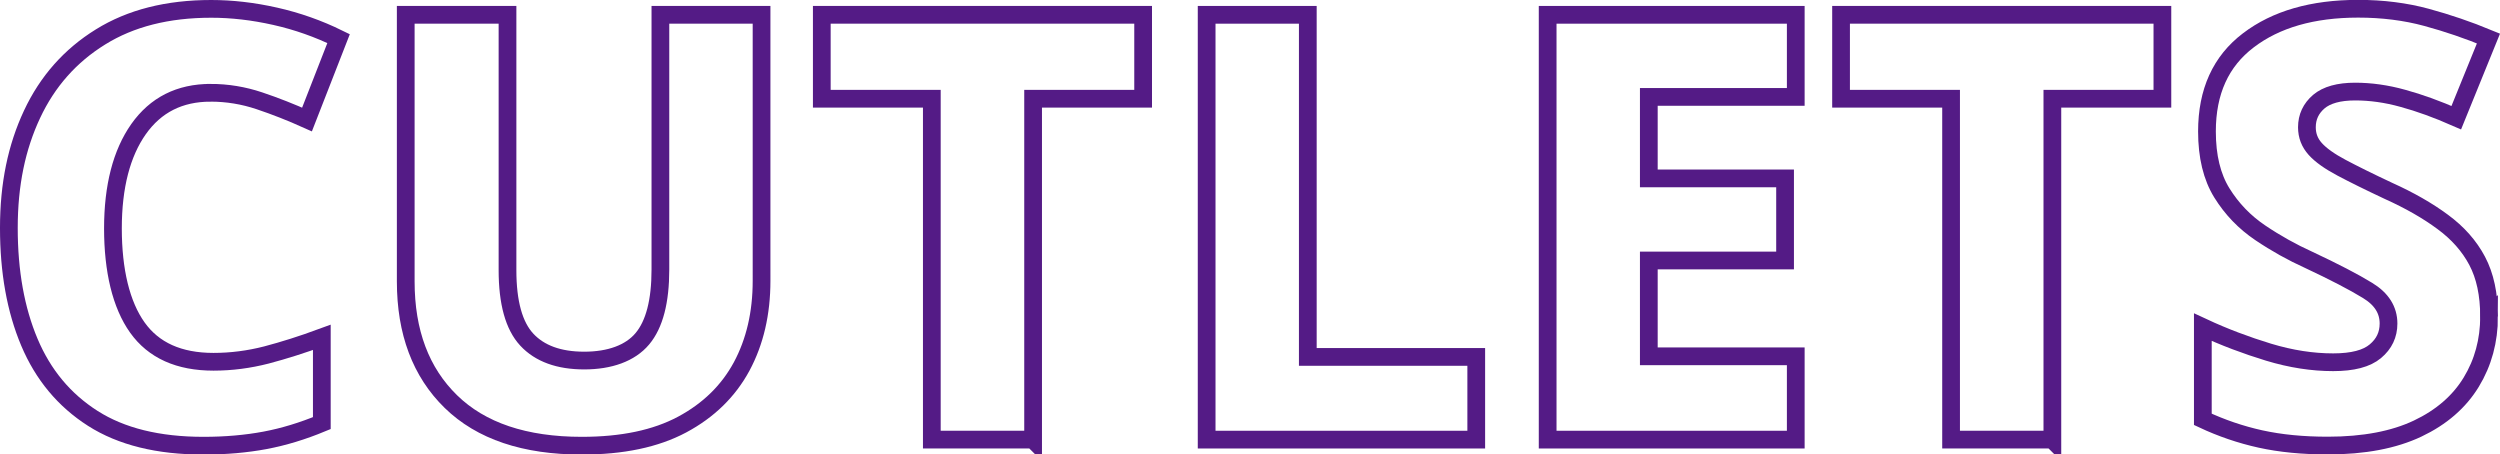
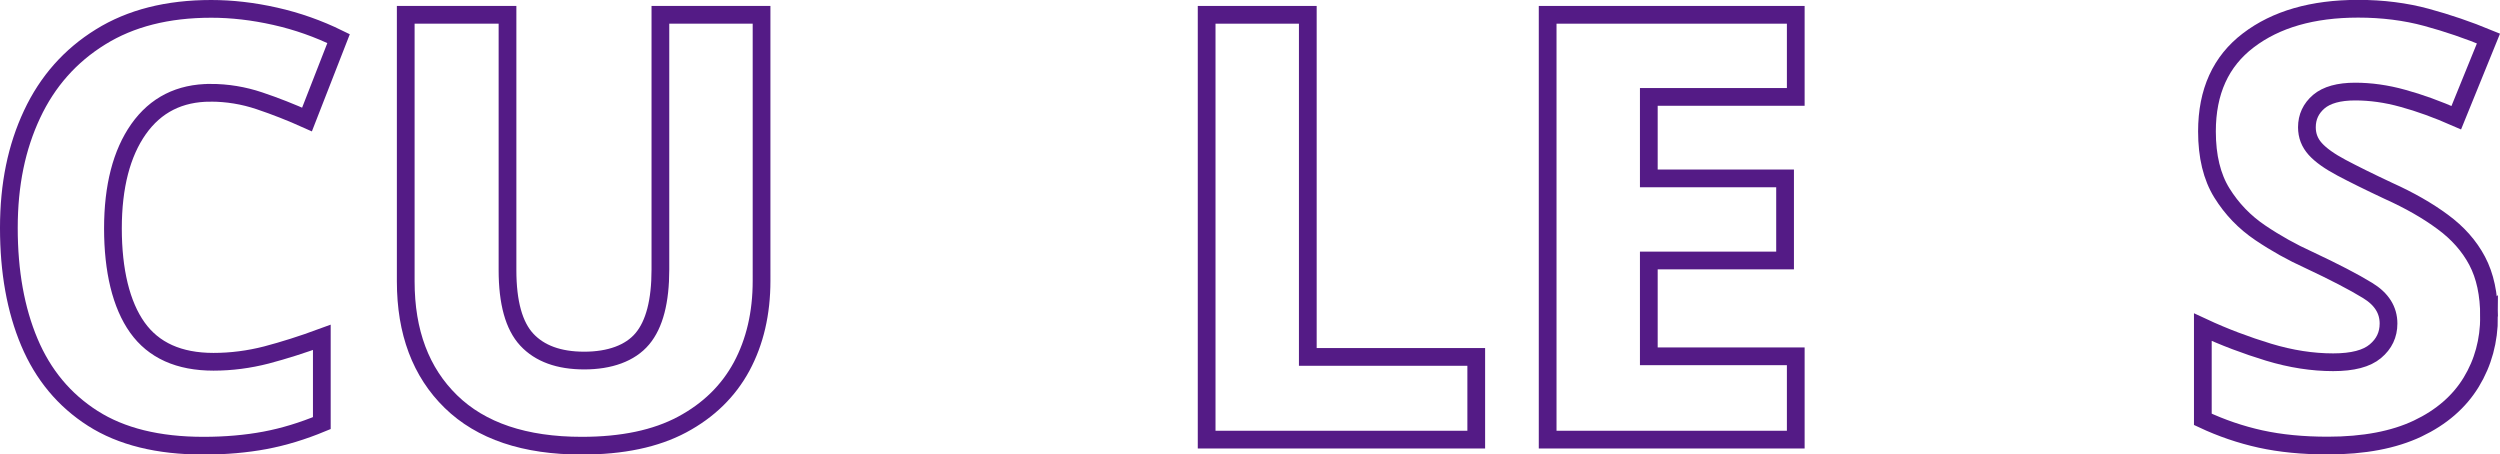
<svg xmlns="http://www.w3.org/2000/svg" id="b" data-name="圖層 2" width="205.86" height="37.42" viewBox="0 0 205.86 37.42">
  <defs>
    <style>
      .d {
        fill: none;
        stroke: #541b86;
        stroke-miterlimit: 10;
        stroke-width: 1.46px;
      }
    </style>
  </defs>
  <g id="c" data-name="圖層 1">
    <g>
      <path class="d" d="M17.34,7.64c-2.55,0-4.52,1-5.93,2.99-1.4,1.99-2.11,4.72-2.11,8.18s.67,6.28,2.01,8.16c1.34,1.88,3.43,2.82,6.27,2.82,1.47,0,2.92-.19,4.36-.56,1.44-.38,2.96-.86,4.56-1.45v7.06c-1.57,.65-3.13,1.13-4.68,1.42-1.55,.29-3.24,.44-5.07,.44-3.72,0-6.76-.75-9.11-2.25s-4.09-3.59-5.22-6.27c-1.13-2.68-1.69-5.81-1.69-9.41s.64-6.65,1.91-9.36c1.27-2.71,3.15-4.83,5.64-6.37C10.76,1.5,13.79,.73,17.39,.73c1.7,0,3.45,.2,5.27,.61s3.55,1.02,5.22,1.84l-2.6,6.66c-1.31-.59-2.61-1.1-3.92-1.54-1.31-.44-2.65-.66-4.02-.66Z" />
      <path class="d" d="M62.71,23.12c0,2.68-.55,5.03-1.64,7.06-1.1,2.03-2.73,3.62-4.9,4.78-2.17,1.16-4.92,1.74-8.26,1.74-4.7,0-8.3-1.21-10.78-3.63-2.48-2.42-3.72-5.72-3.72-9.9V1.22h8.38V22.24c0,2.68,.53,4.59,1.59,5.73,1.06,1.14,2.64,1.72,4.73,1.72s3.78-.6,4.78-1.79c1-1.19,1.49-3.09,1.49-5.71V1.22h8.33V23.12Z" />
-       <path class="d" d="M85.06,36.2h-8.33V8.13h-9.06V1.22h26.46v6.91h-9.06v28.08Z" />
      <path class="d" d="M99.36,36.2V1.22h8.33V29.39h13.87v6.81h-22.2Z" />
      <path class="d" d="M147.87,36.2h-20.43V1.22h20.43V7.98h-12.1v6.71h11.22v6.76h-11.22v7.89h12.1v6.86Z" />
-       <path class="d" d="M168.99,36.2h-8.33V8.13h-9.06V1.22h26.46v6.91h-9.06v28.08Z" />
      <path class="d" d="M204.96,26.06c0,1.99-.49,3.8-1.47,5.41s-2.45,2.89-4.41,3.82c-1.96,.93-4.43,1.4-7.4,1.4-2.06,0-3.9-.18-5.54-.54-1.63-.36-3.22-.9-4.75-1.62v-7.59c1.76,.82,3.57,1.5,5.41,2.06,1.85,.56,3.62,.83,5.32,.83,1.6,0,2.76-.3,3.48-.91,.72-.6,1.08-1.36,1.08-2.28,0-1.11-.57-2.02-1.72-2.72-1.14-.7-2.76-1.54-4.85-2.52-1.37-.62-2.7-1.36-3.99-2.23-1.29-.87-2.34-1.96-3.16-3.28-.82-1.32-1.23-3.01-1.23-5.07,0-3.27,1.13-5.77,3.41-7.5,2.27-1.73,5.28-2.6,9.04-2.6,2.02,0,3.9,.24,5.63,.71,1.73,.47,3.43,1.05,5.1,1.74l-2.65,6.52c-1.57-.69-3.03-1.22-4.39-1.59-1.36-.38-2.67-.56-3.94-.56-1.34,0-2.34,.28-2.99,.83-.65,.56-.98,1.26-.98,2.11,0,.69,.23,1.28,.69,1.79,.46,.51,1.18,1.02,2.16,1.54s2.27,1.16,3.87,1.91c1.73,.78,3.22,1.63,4.46,2.55,1.24,.91,2.19,1.98,2.84,3.21,.65,1.23,.98,2.75,.98,4.58Z" />
    </g>
  </g>
</svg>